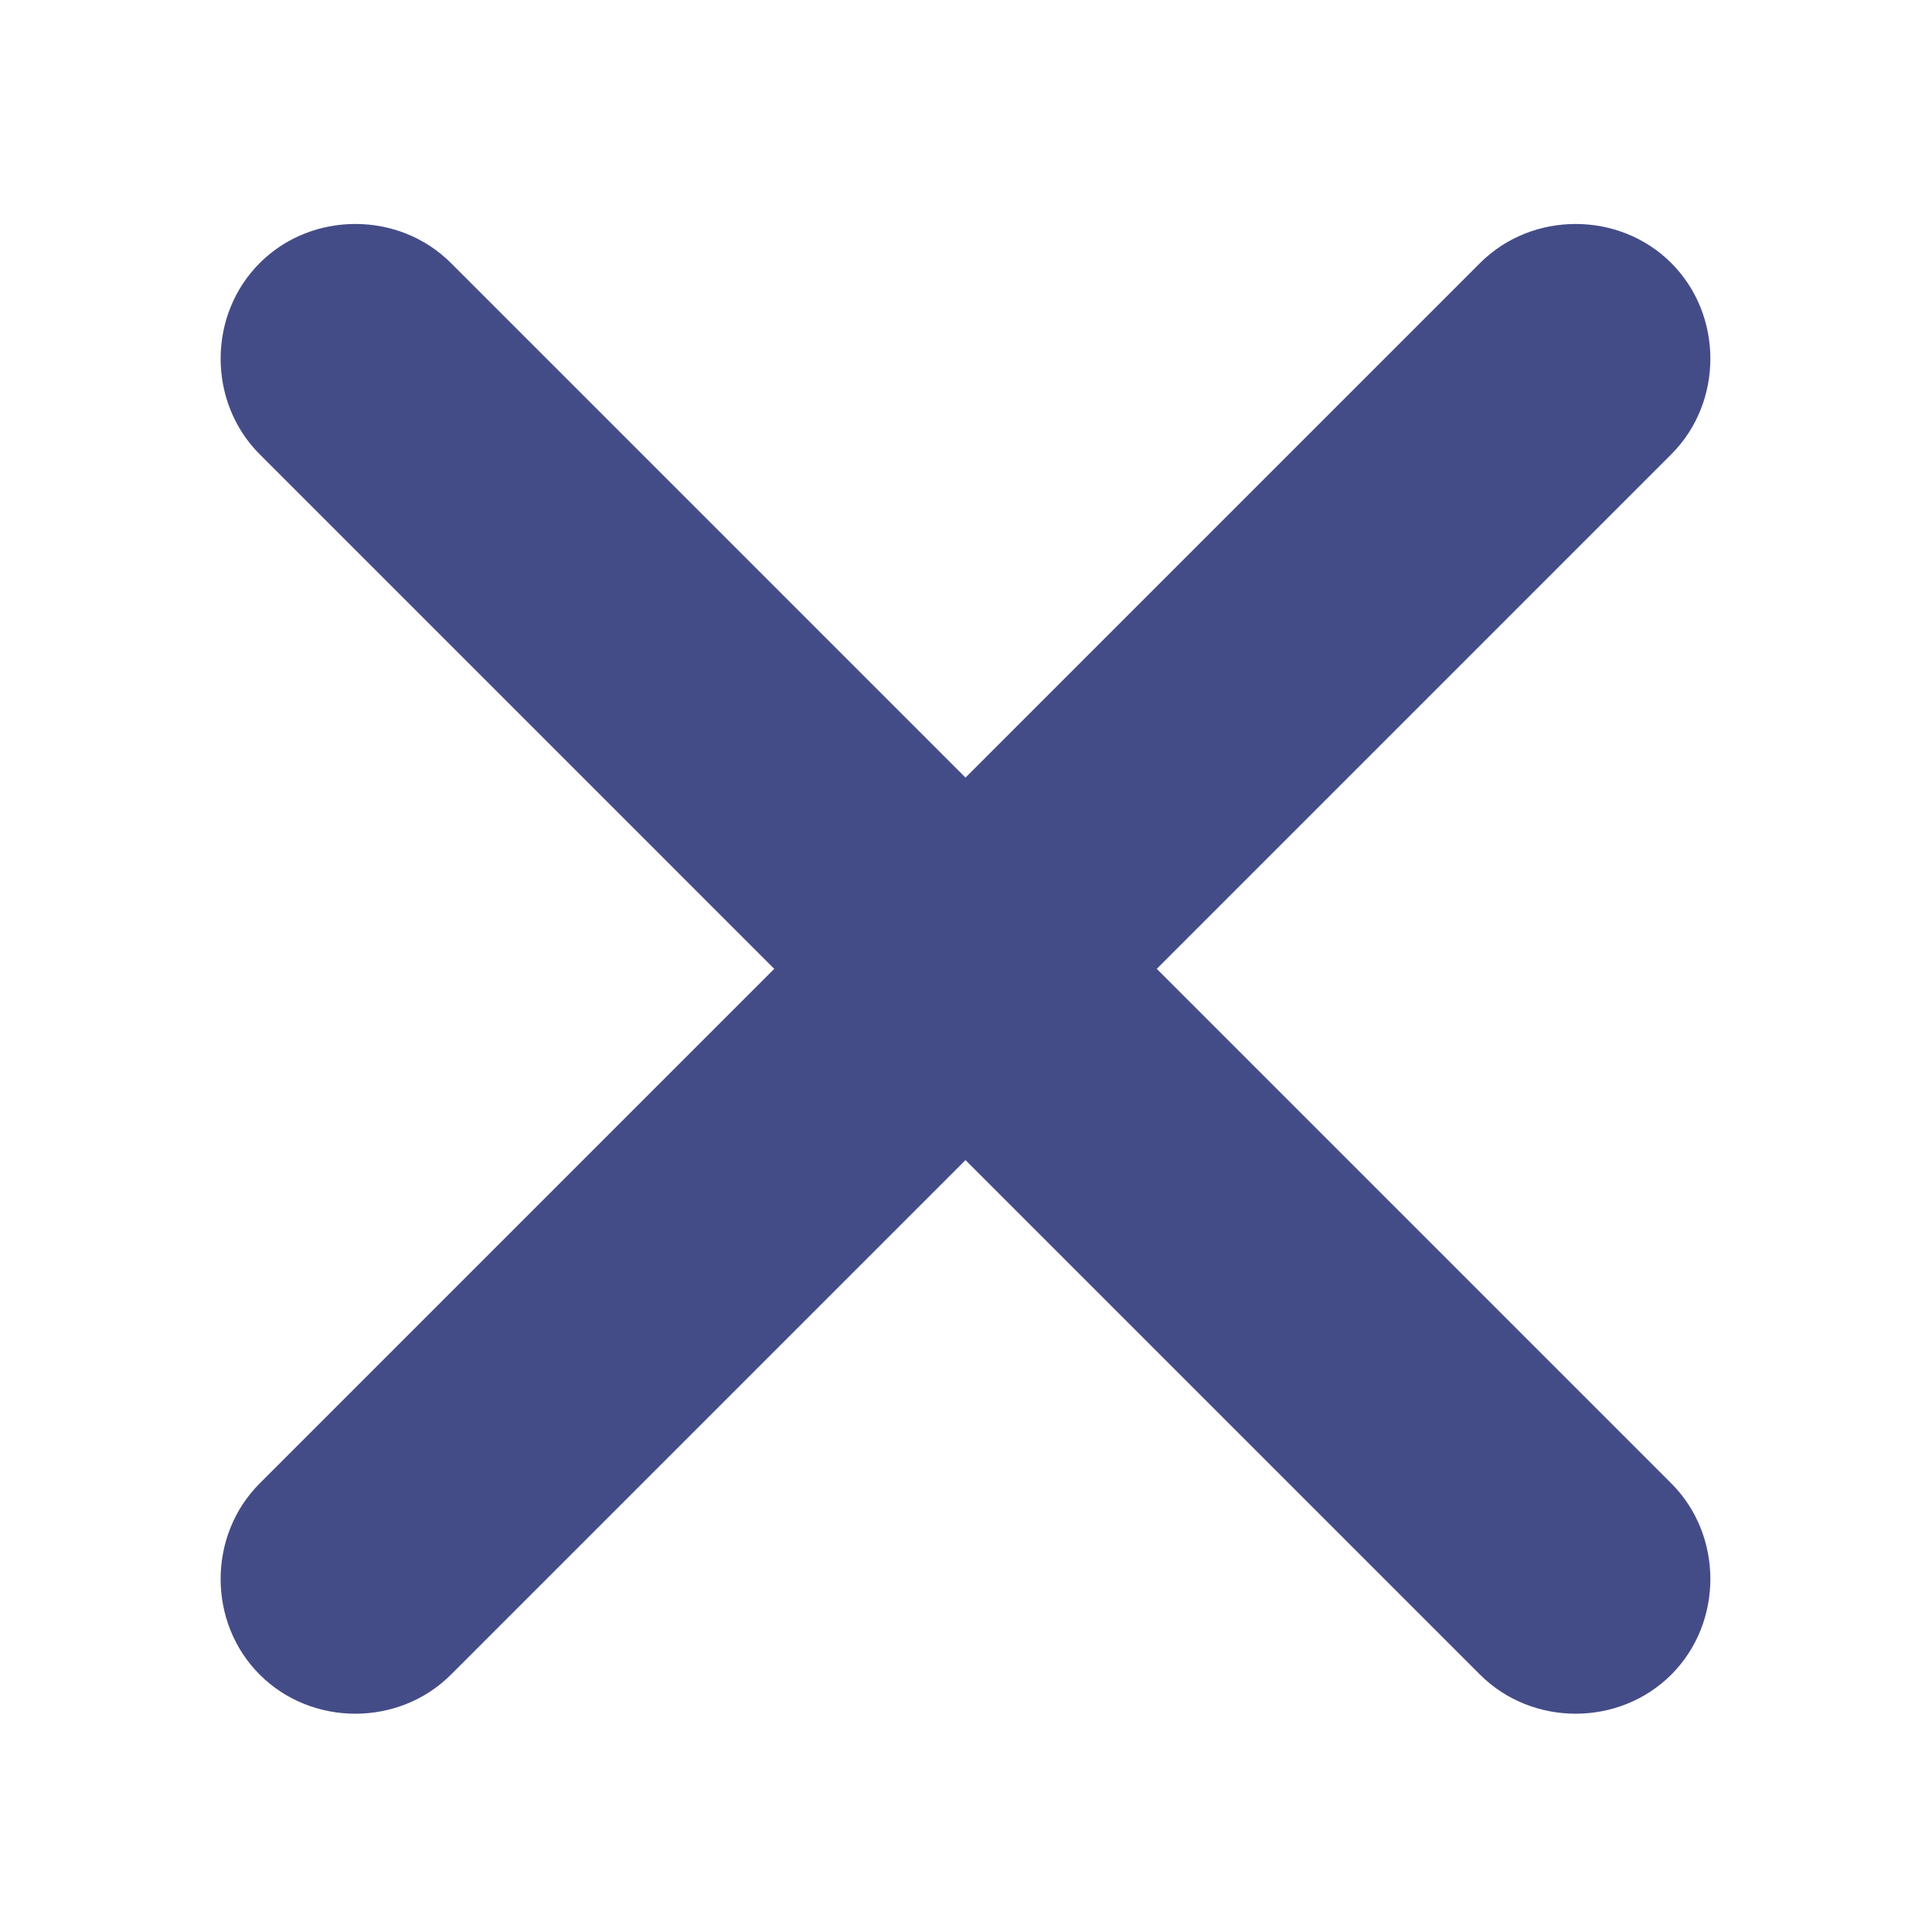
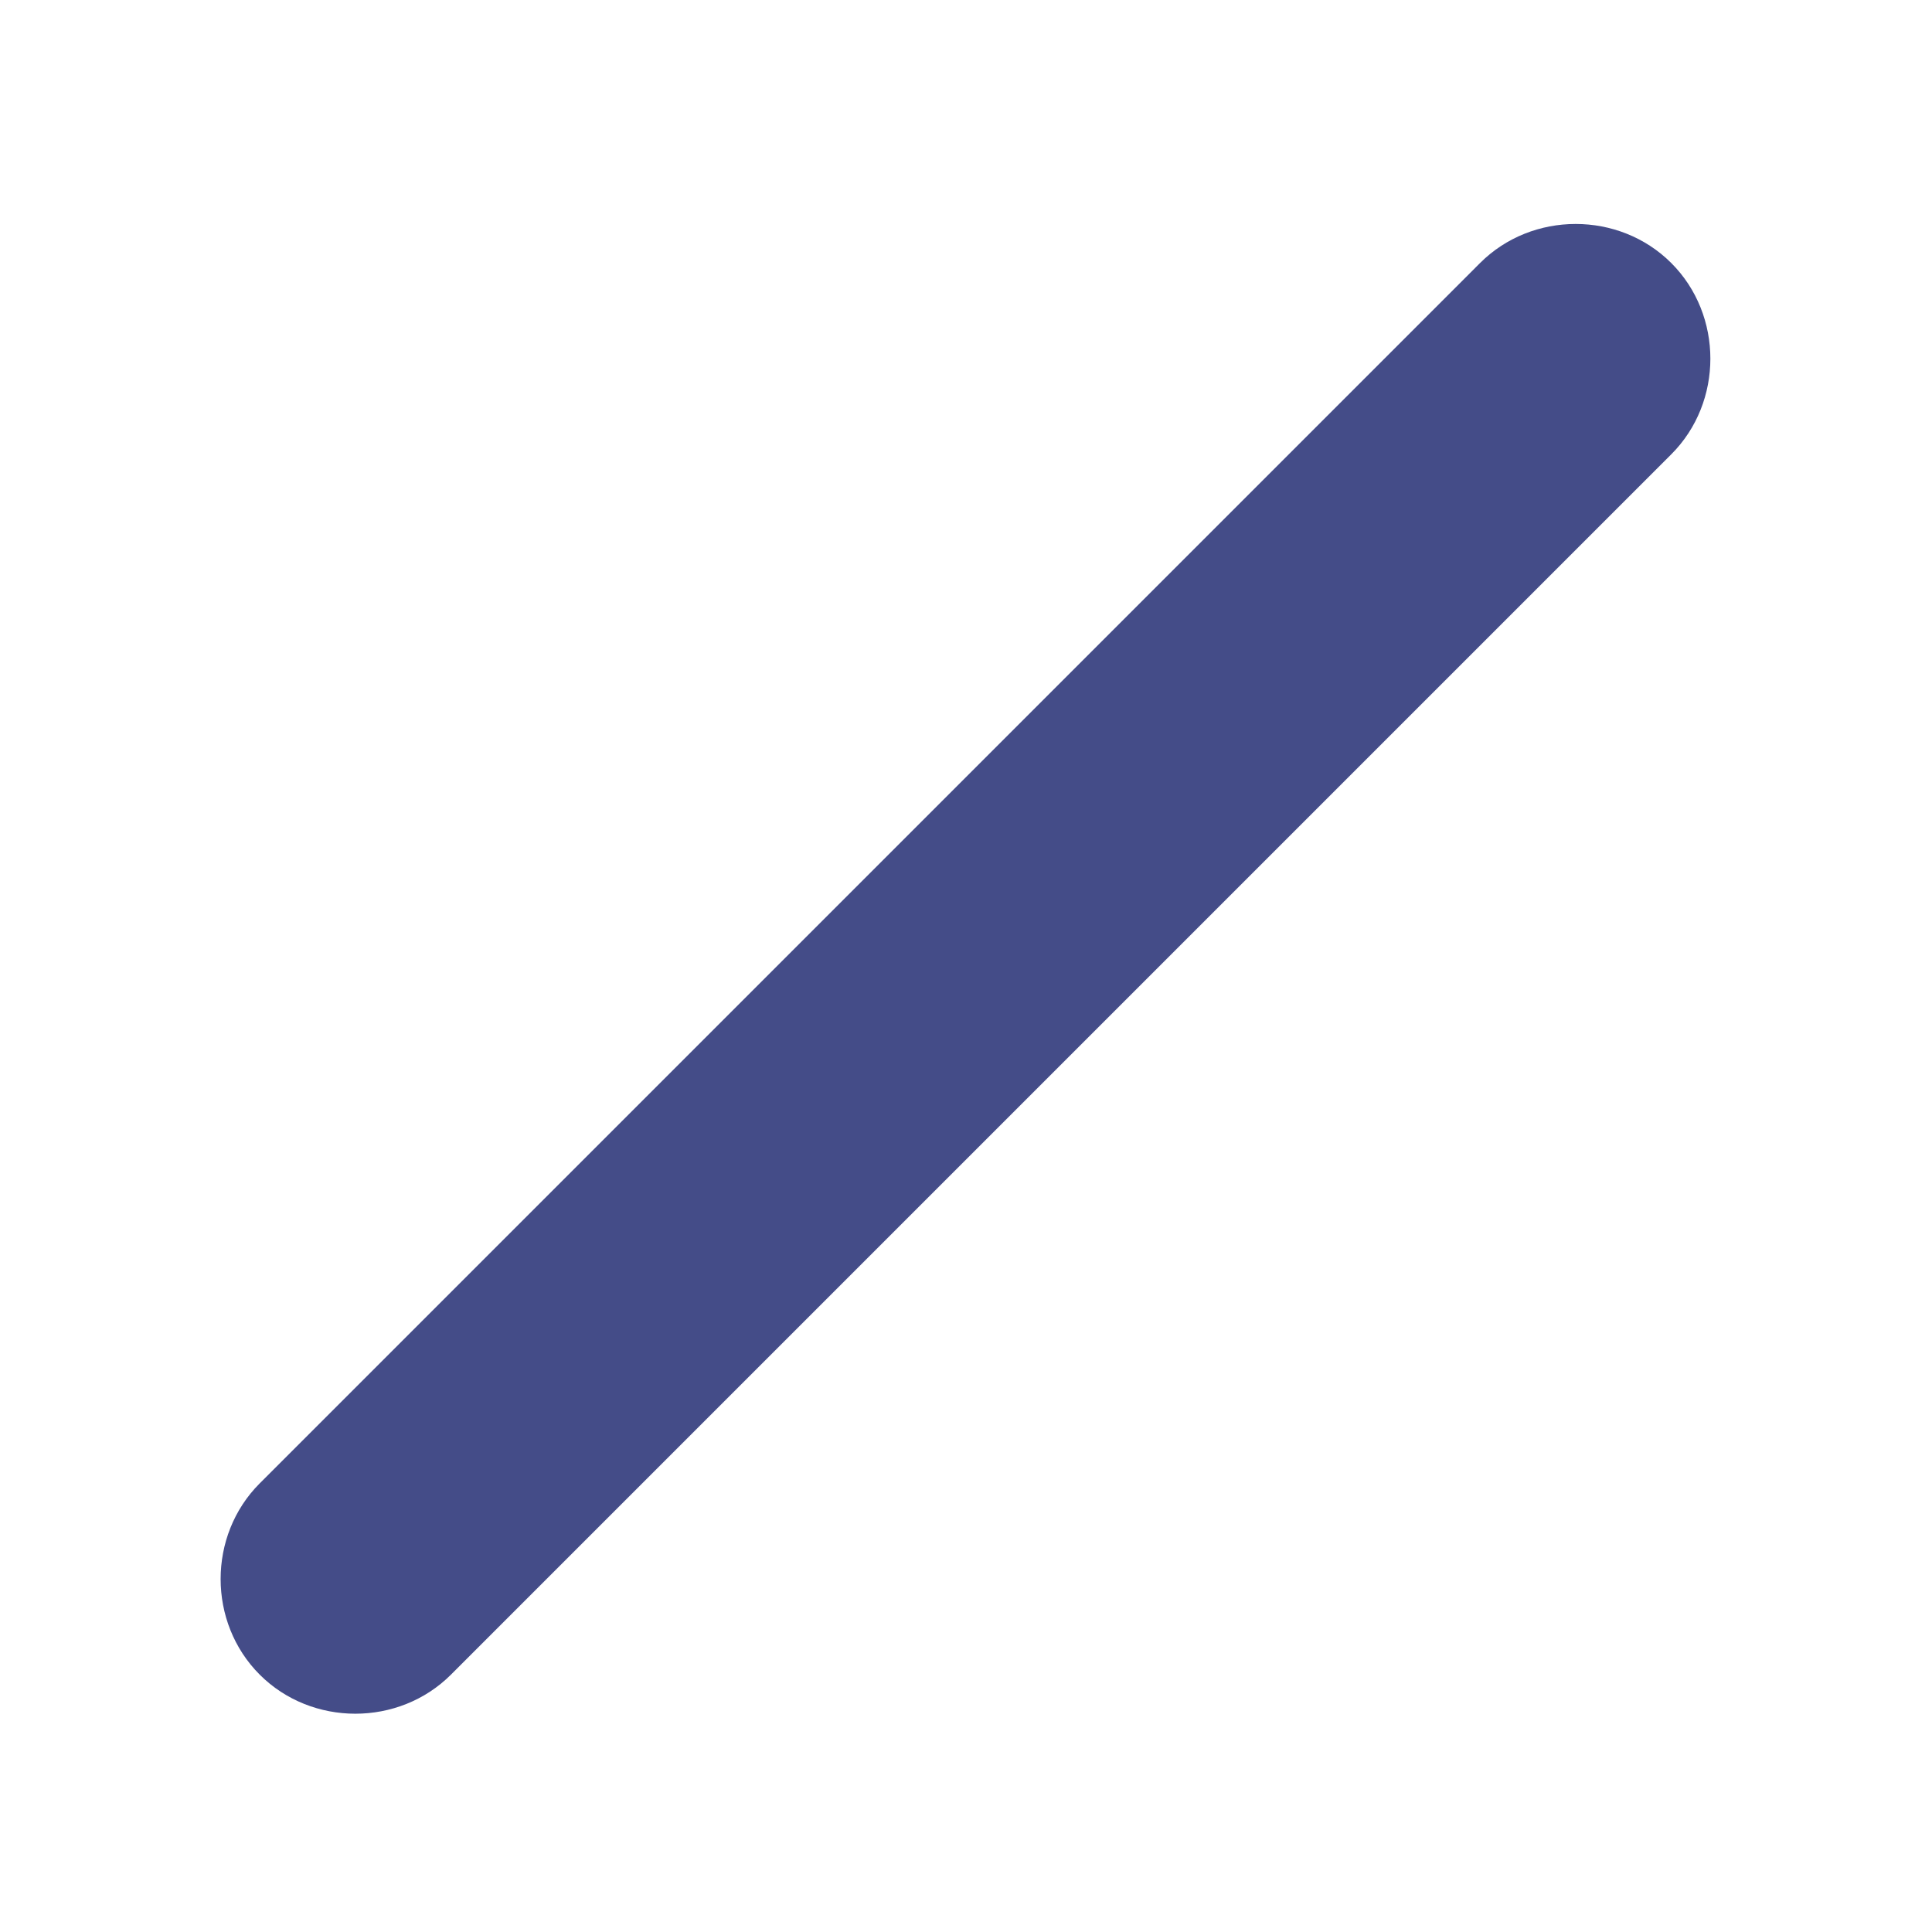
<svg xmlns="http://www.w3.org/2000/svg" version="1.1" id="Laag_1" x="0px" y="0px" width="500px" height="500px" viewBox="0 0 500 500" enable-background="new 0 0 500 500" xml:space="preserve">
  <g>
    <g>
      <path fill="#444c88" d="M116.709,433.394c22.542-22.542,45.083-45.083,67.624-67.624c45.223-45.223,90.445-90.445,135.668-135.668    c34.302-34.302,68.604-68.604,102.905-102.906c3.207-3.208,6.414-6.415,9.622-9.622c13.484-13.484,13.484-36.013,0-49.497    s-36.014-13.484-49.498,0c-22.541,22.541-45.082,45.083-67.623,67.624c-45.223,45.223-90.445,90.445-135.668,135.668    c-34.302,34.302-68.604,68.604-102.906,102.906c-3.208,3.207-6.415,6.414-9.622,9.621c-13.484,13.484-13.484,36.014,0,49.498    S103.225,446.878,116.709,433.394c22.542-22.542,45.083-45.083,67.624-67.624c45.223-45.223,90.445-90.445,135.668-135.668    c34.302-34.302,68.604-68.604,102.905-102.906c3.207-3.208,6.414-6.415,9.622-9.622c13.484-13.484,13.484-36.013,0-49.497    s-36.014-13.484-49.498,0c-22.541,22.541-45.082,45.083-67.623,67.624c-45.223,45.223-90.445,90.445-135.668,135.668    c-34.302,34.302-68.604,68.604-102.906,102.906c-3.208,3.207-6.415,6.414-9.622,9.621c-13.484,13.484-13.484,36.014,0,49.498    S103.225,446.878,116.709,433.394z" />
    </g>
  </g>
  <g>
    <g>
-       <path fill="#444c88" d="M432.528,383.896c-22.542-22.541-45.083-45.082-67.624-67.624c-45.223-45.223-90.445-90.445-135.667-135.667    C194.935,146.302,160.633,112,126.331,77.698c-3.208-3.208-6.415-6.415-9.622-9.622c-13.484-13.484-36.013-13.484-49.497,0    s-13.484,36.013,0,49.497c22.541,22.542,45.083,45.083,67.624,67.624c45.223,45.223,90.445,90.445,135.667,135.668    c34.302,34.303,68.604,68.604,102.906,102.906c3.207,3.207,6.414,6.414,9.621,9.622c13.484,13.484,36.014,13.484,49.498,0    S446.013,397.38,432.528,383.896c-22.542-22.541-45.083-45.082-67.624-67.624c-45.223-45.223-90.445-90.445-135.667-135.667    C194.935,146.302,160.633,112,126.331,77.698c-3.208-3.208-6.415-6.415-9.622-9.622c-13.484-13.484-36.013-13.484-49.497,0    s-13.484,36.013,0,49.497c22.541,22.542,45.083,45.083,67.624,67.624c45.223,45.223,90.445,90.445,135.667,135.668    c34.302,34.303,68.604,68.604,102.906,102.906c3.207,3.207,6.414,6.414,9.621,9.622c13.484,13.484,36.014,13.484,49.498,0    S446.013,397.38,432.528,383.896z" />
-     </g>
+       </g>
  </g>
</svg>